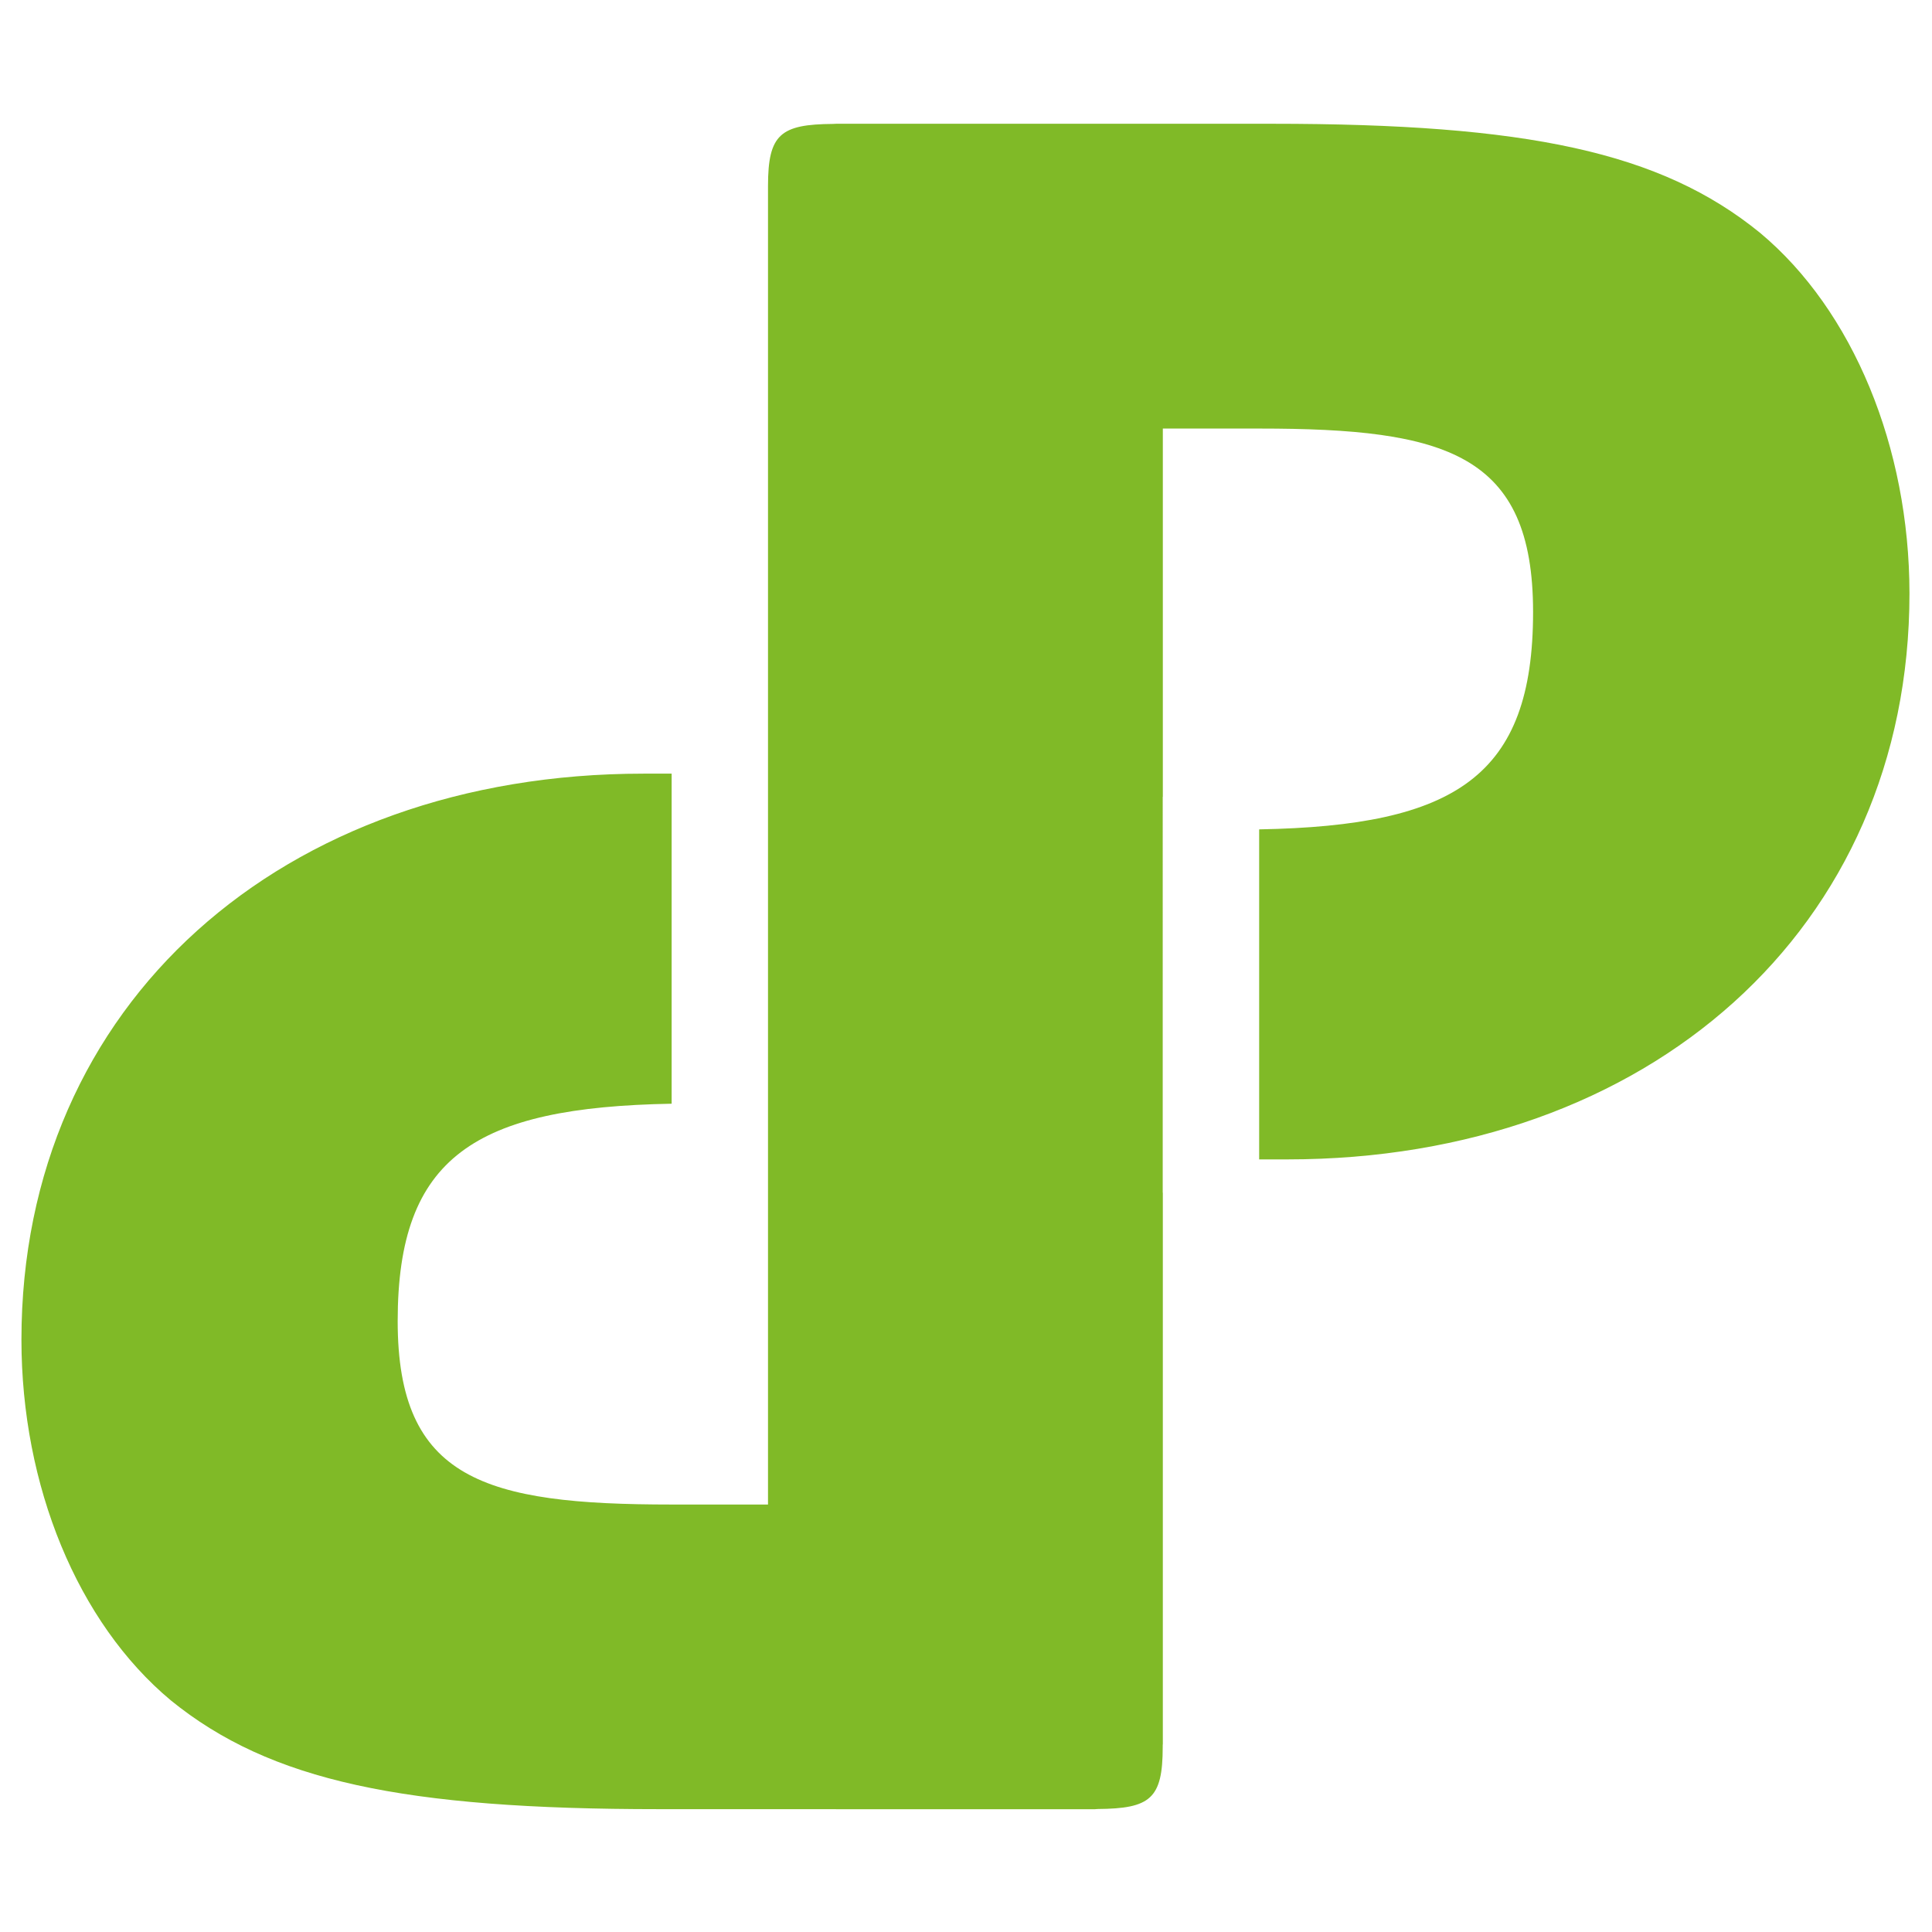
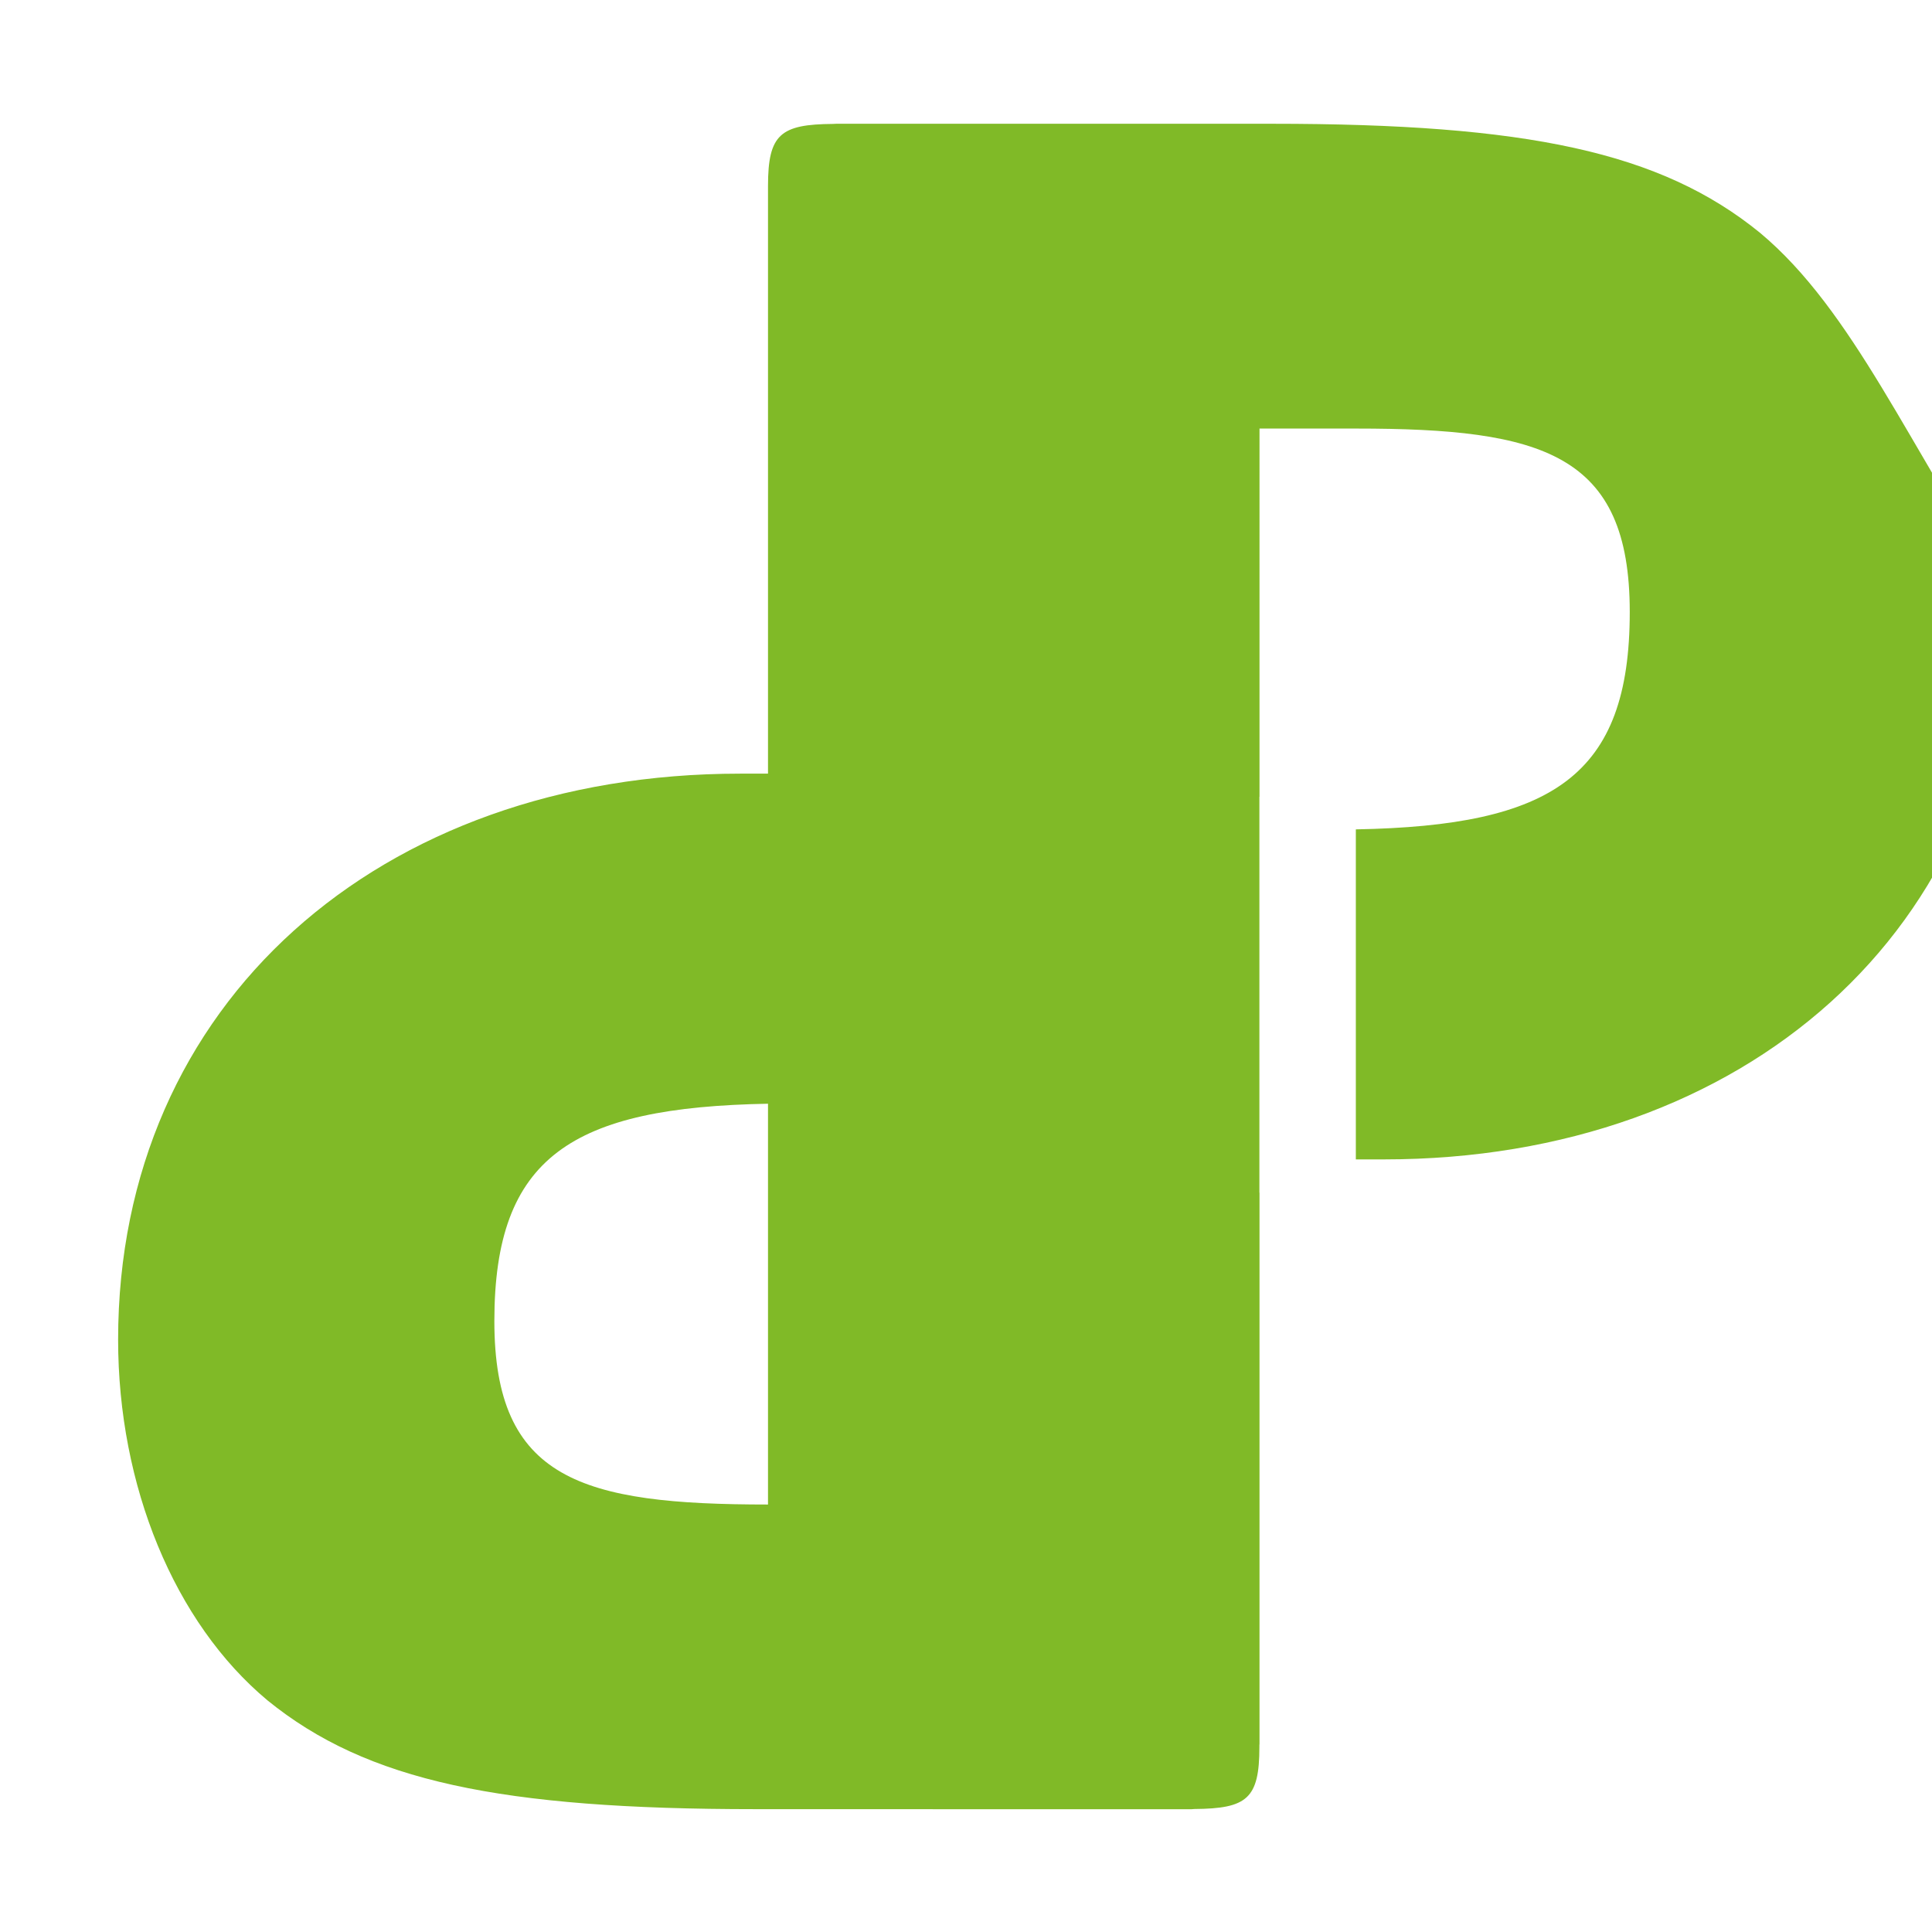
<svg xmlns="http://www.w3.org/2000/svg" version="1.1" id="Ebene_1" x="0px" y="0px" width="50px" height="50px" viewBox="-0.975 -2.117 50 50" enable-background="new -0.975 -2.117 50 50" xml:space="preserve">
  <g>
-     <path fill="#80BA27" d="M44.573,3.907C42,1.812,38.535,1.086,31.94,1.086H20.668l-0.082,0.004c-1.363,0.01-1.685,0.266-1.685,1.607   v0.048v0.031v34.044h-2.502c-4.828,0-7.082-0.645-7.082-4.748c0-4.256,2.005-5.533,7.09-5.625v-8.542h-0.73   c-9.339,0-16.097,5.954-16.097,14.649c0,3.779,1.451,7.32,3.865,9.334c2.574,2.092,6.04,2.816,12.634,2.816h4.572l0.021,0.002   h6.681l0.077-0.006c1.366-0.01,1.686-0.266,1.686-1.605v-0.049l0.003-0.027v-14.27h-0.003V18.503h0.003V8.974h2.503   c4.826,0,7.079,0.645,7.079,4.747c0,4.254-2.005,5.534-7.089,5.626v8.541h0.729c9.34,0,16.101-5.959,16.101-14.65   C48.439,9.459,46.982,5.915,44.573,3.907" />
+     <path fill="#80BA27" d="M44.573,3.907C42,1.812,38.535,1.086,31.94,1.086H20.668l-0.082,0.004c-1.363,0.01-1.685,0.266-1.685,1.607   v0.048v0.031v34.044c-4.828,0-7.082-0.645-7.082-4.748c0-4.256,2.005-5.533,7.09-5.625v-8.542h-0.73   c-9.339,0-16.097,5.954-16.097,14.649c0,3.779,1.451,7.32,3.865,9.334c2.574,2.092,6.04,2.816,12.634,2.816h4.572l0.021,0.002   h6.681l0.077-0.006c1.366-0.01,1.686-0.266,1.686-1.605v-0.049l0.003-0.027v-14.27h-0.003V18.503h0.003V8.974h2.503   c4.826,0,7.079,0.645,7.079,4.747c0,4.254-2.005,5.534-7.089,5.626v8.541h0.729c9.34,0,16.101-5.959,16.101-14.65   C48.439,9.459,46.982,5.915,44.573,3.907" />
  </g>
</svg>